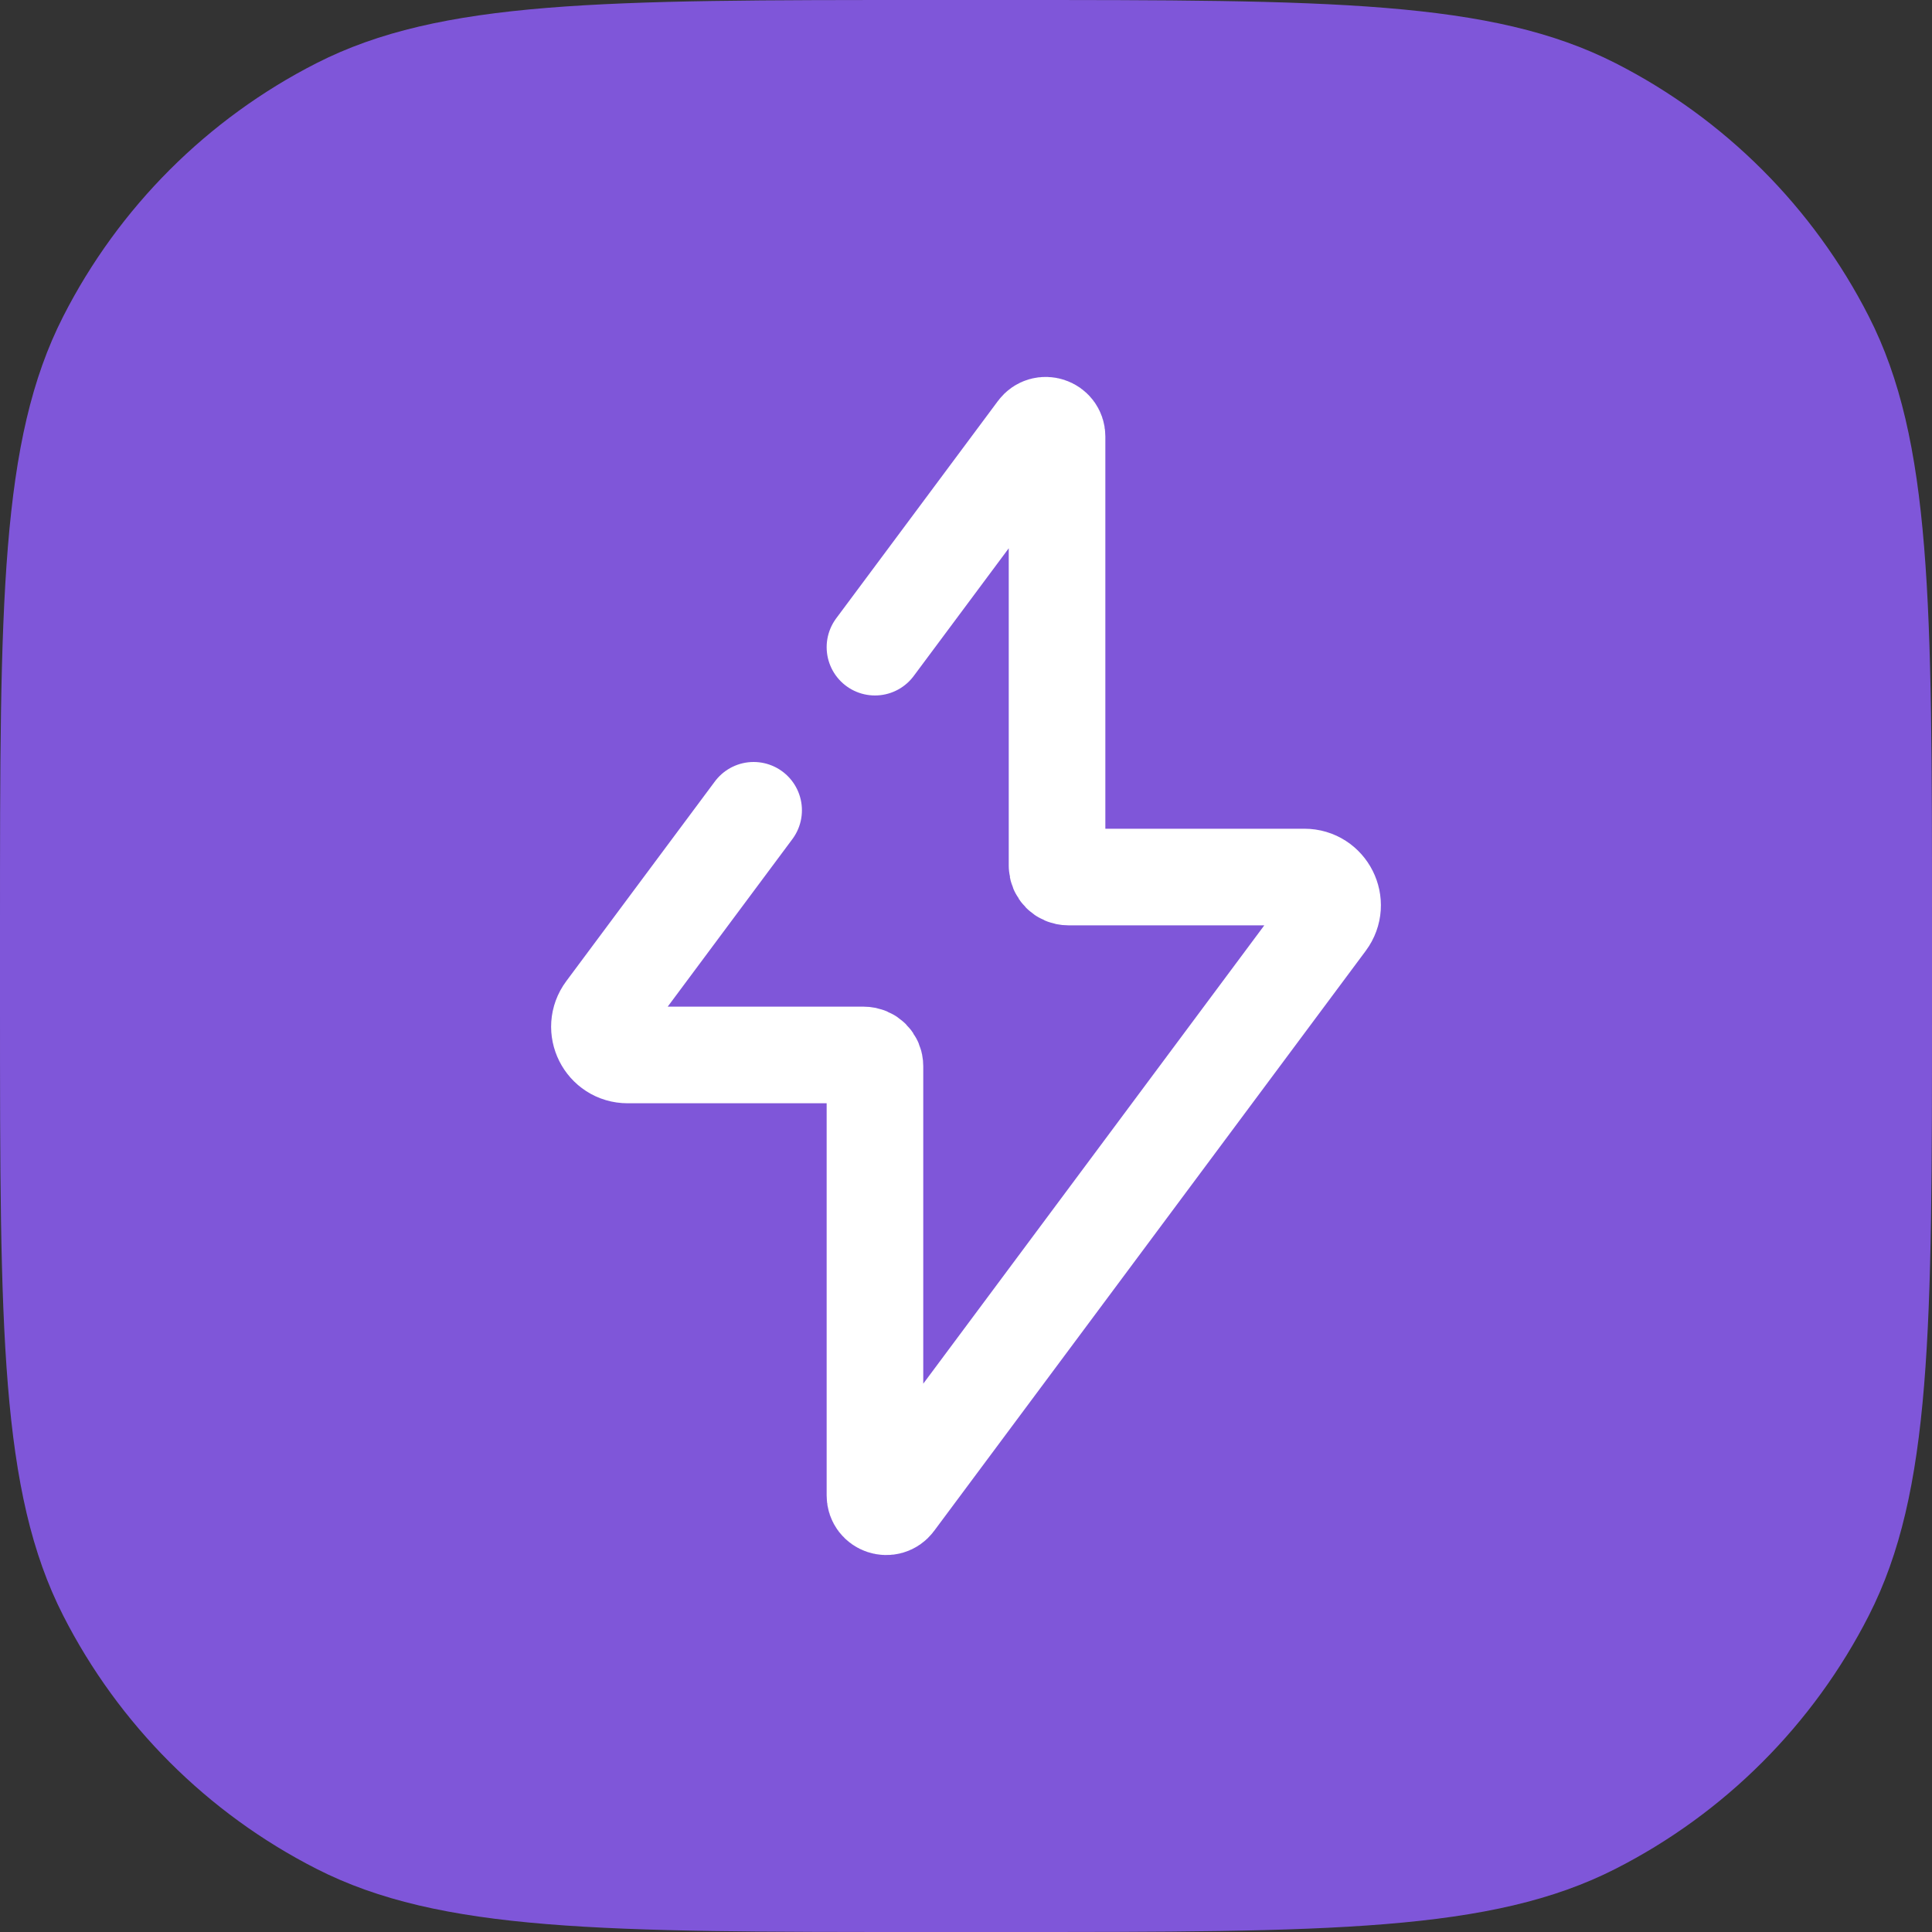
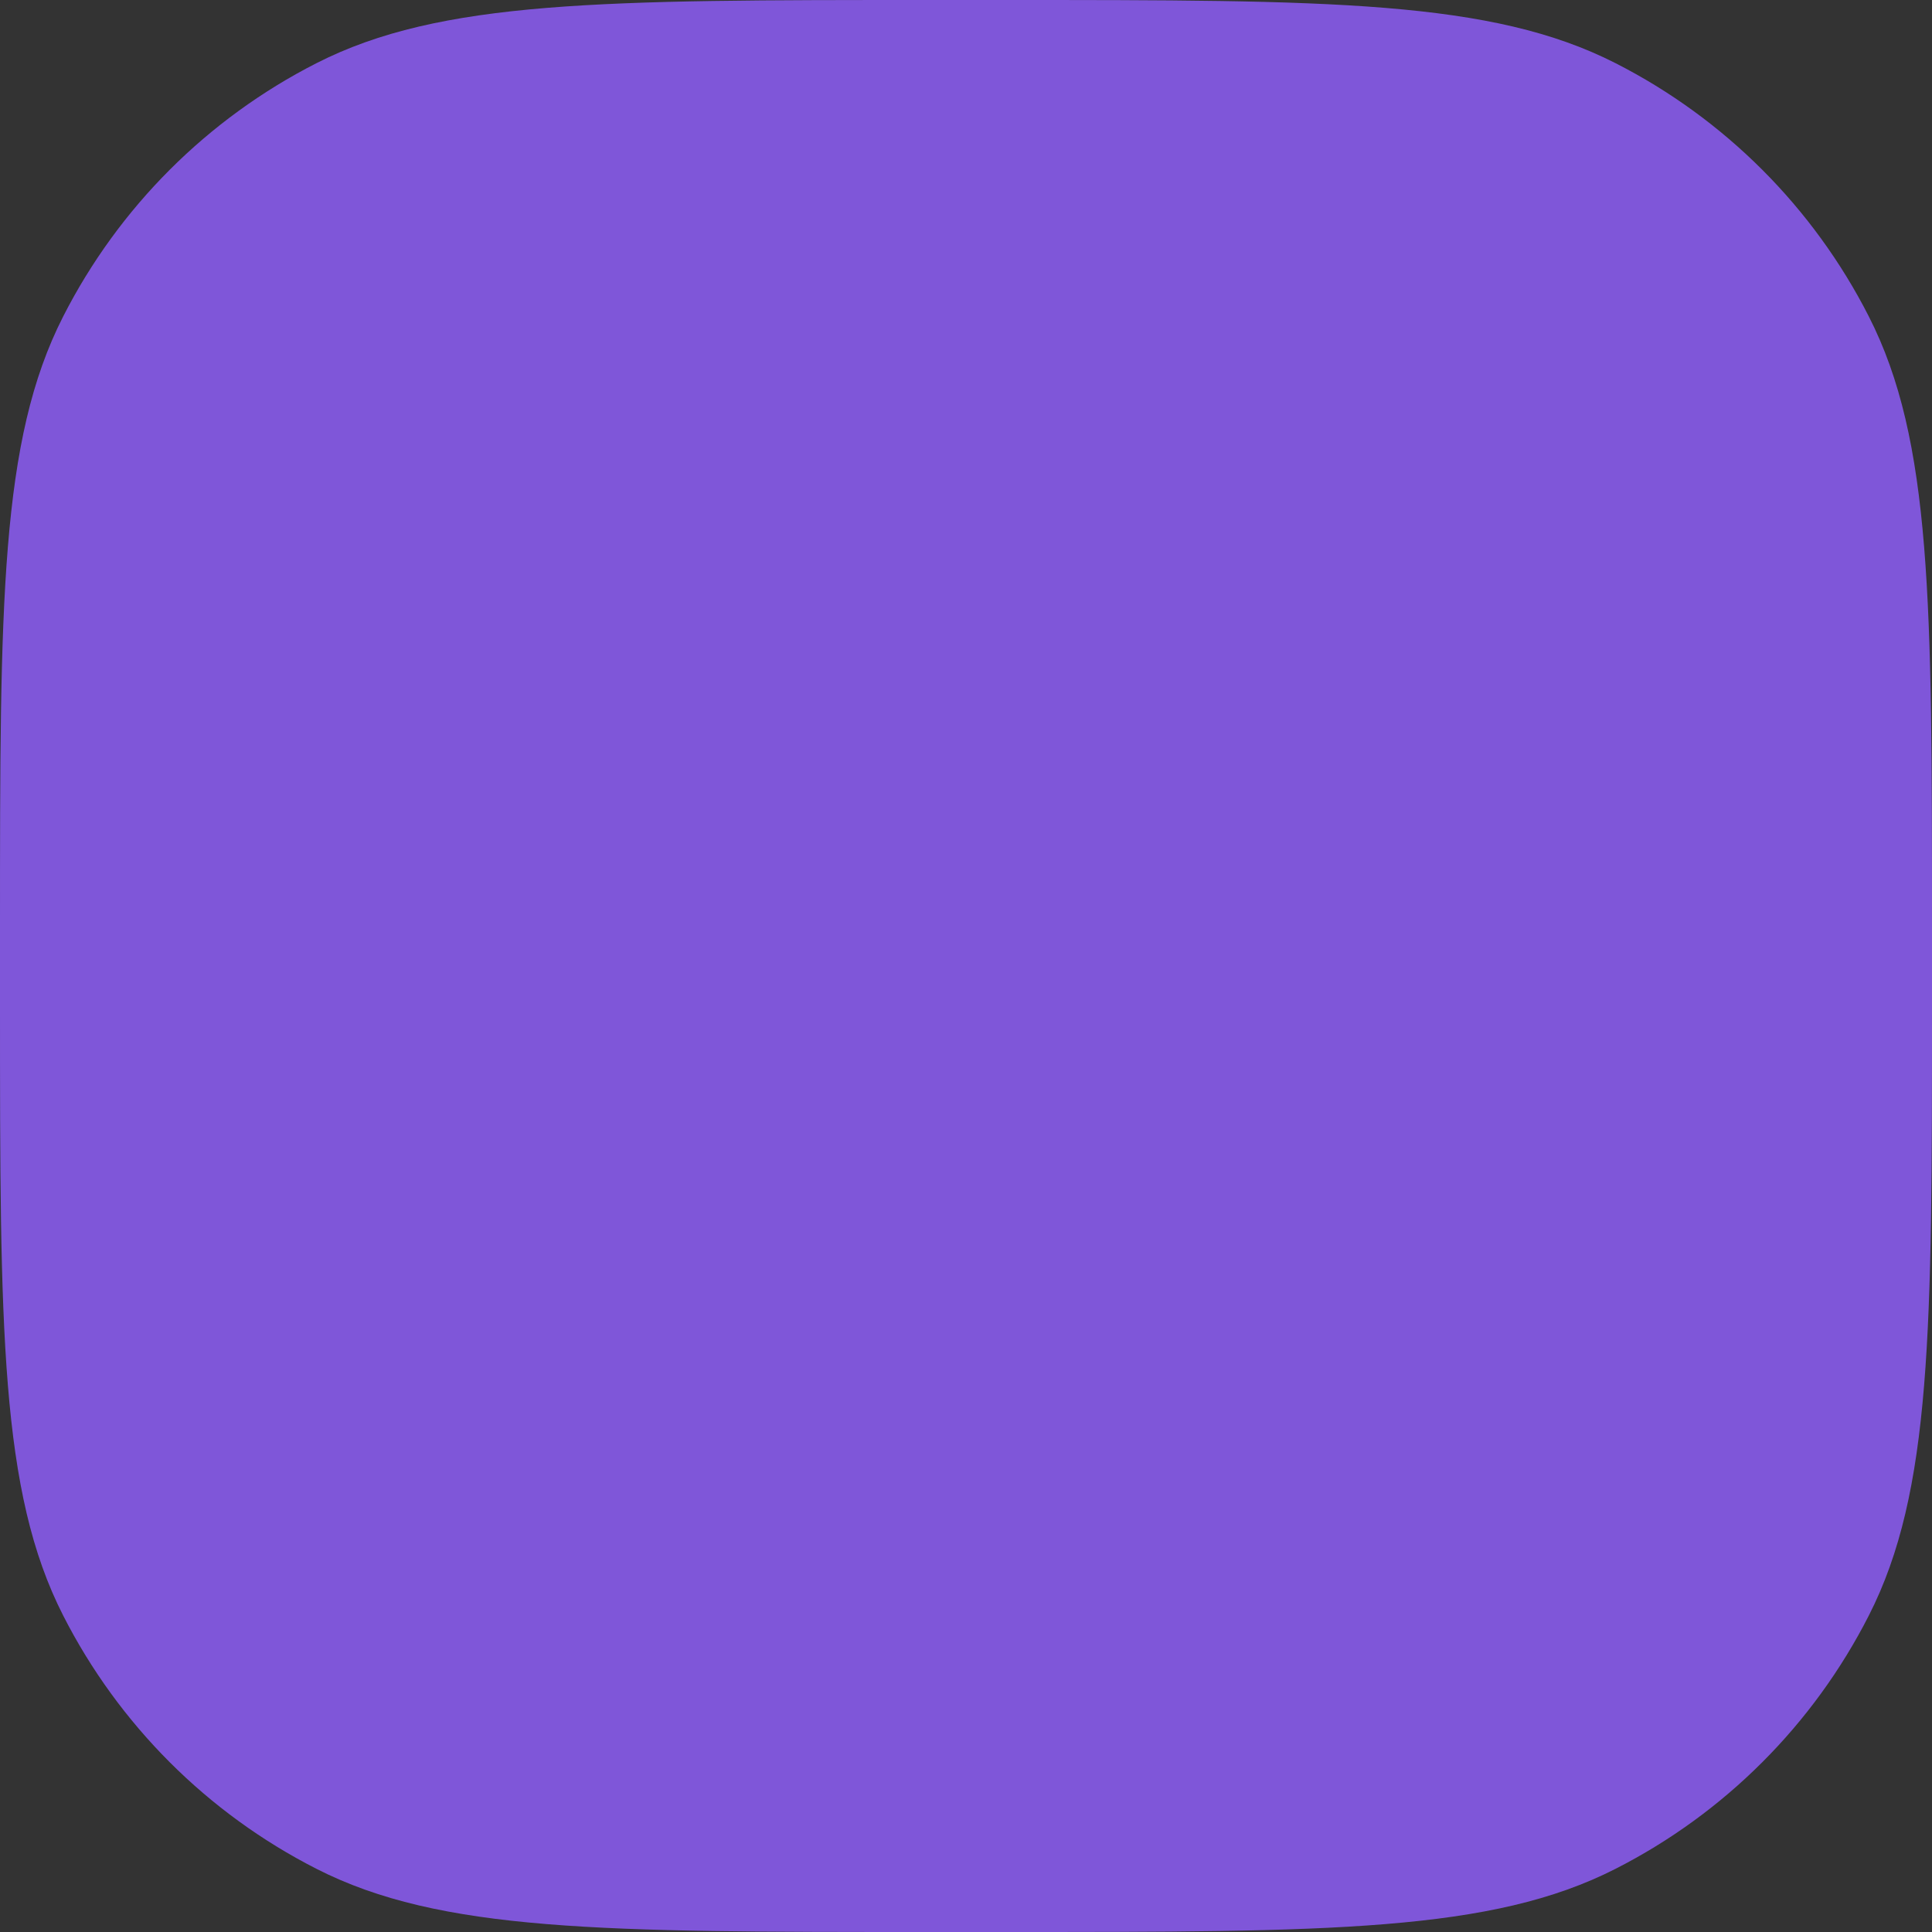
<svg xmlns="http://www.w3.org/2000/svg" width="40" height="40" viewBox="0 0 40 40" fill="none">
  <rect x="0" y="0" width="40" height="40" fill="#333333" stroke="none" />
  <path d="M0 19.2C0 12.479 0 9.119 1.308 6.552C2.458 4.294 4.294 2.458 6.552 1.308C9.119 0 12.479 0 19.2 0H20.8C27.521 0 30.881 0 33.448 1.308C35.706 2.458 37.542 4.294 38.692 6.552C40 9.119 40 12.479 40 19.2V20.8C40 27.521 40 30.881 38.692 33.448C37.542 35.706 35.706 37.542 33.448 38.692C30.881 40 27.521 40 20.8 40H19.2C12.479 40 9.119 40 6.552 38.692C4.294 37.542 2.458 35.706 1.308 33.448C0 30.881 0 27.521 0 20.8V19.2Z" fill="#7F56D9" />
-   <path d="M18.115 13.399L19.372 11.71L21.464 8.898C21.598 8.718 21.885 8.813 21.885 9.037V17.924C21.885 18.053 21.989 18.158 22.118 18.158H27.006C27.485 18.158 27.76 18.704 27.474 19.089L18.536 31.101C18.402 31.281 18.115 31.187 18.115 30.962V22.075C18.115 21.946 18.011 21.842 17.882 21.842H12.995C12.515 21.842 12.24 21.295 12.527 20.91L14.346 18.465L15.603 16.776" stroke="white" stroke-width="2" stroke-linecap="round" />
</svg>